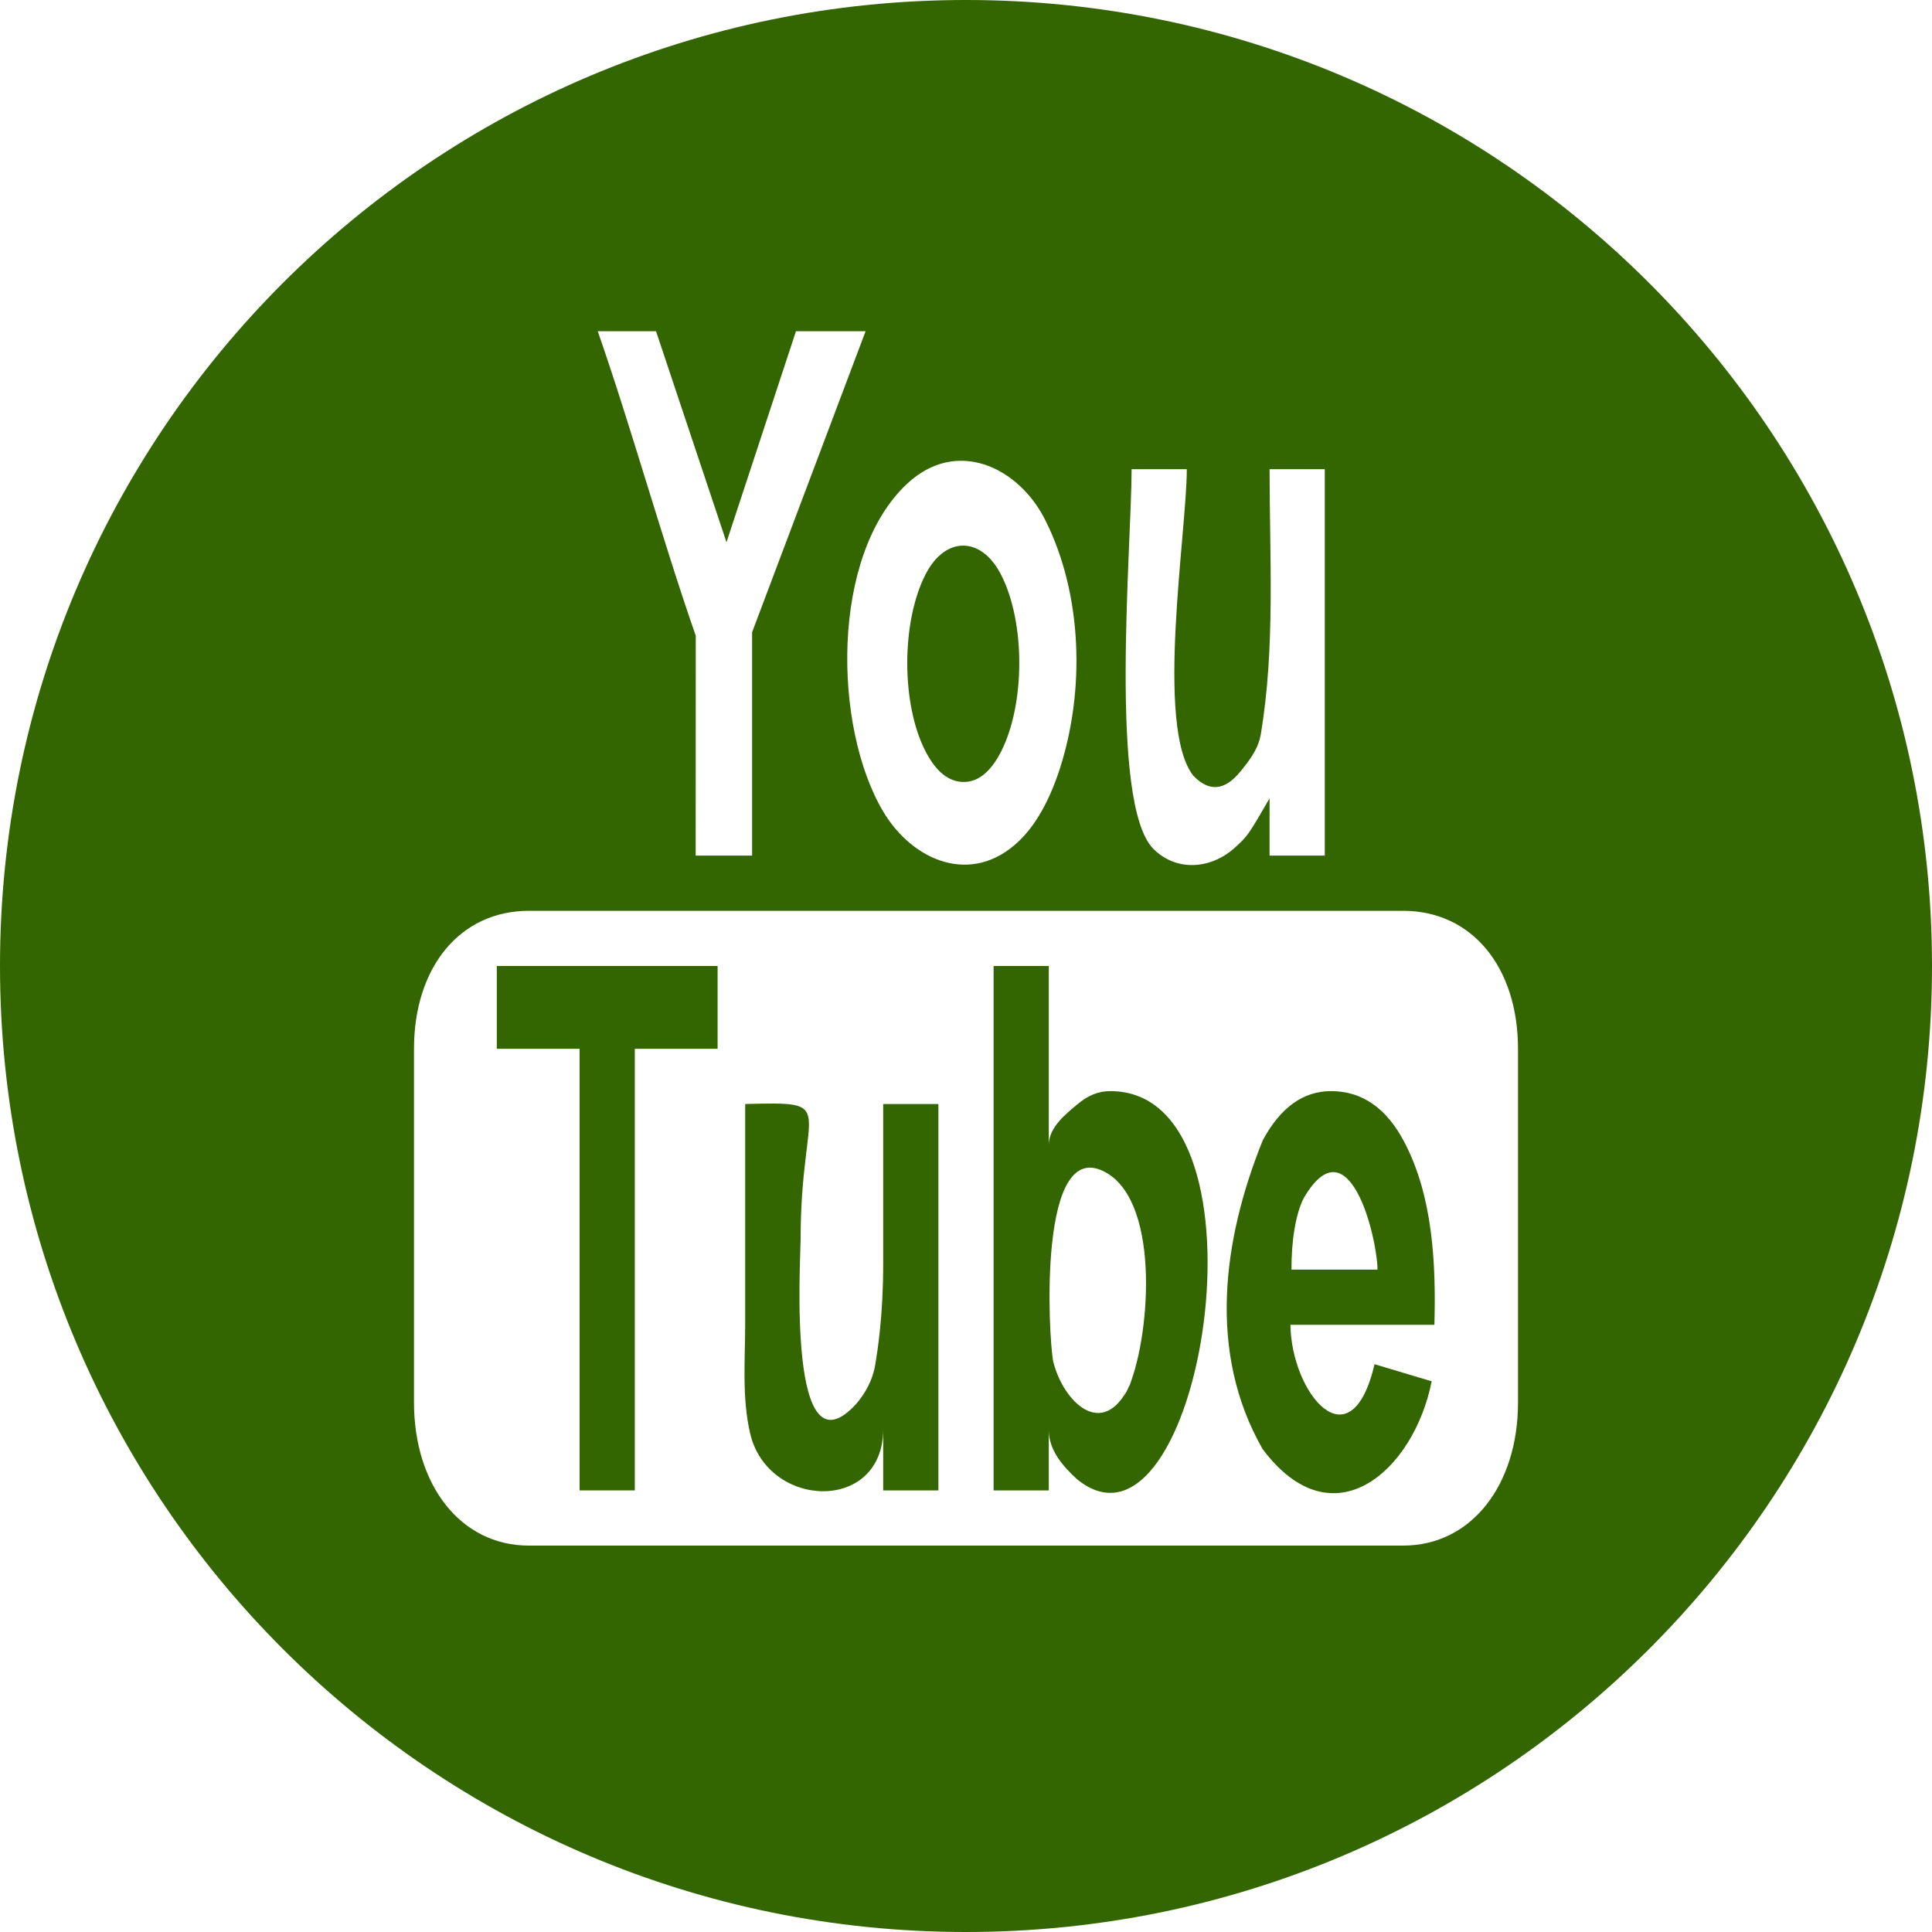
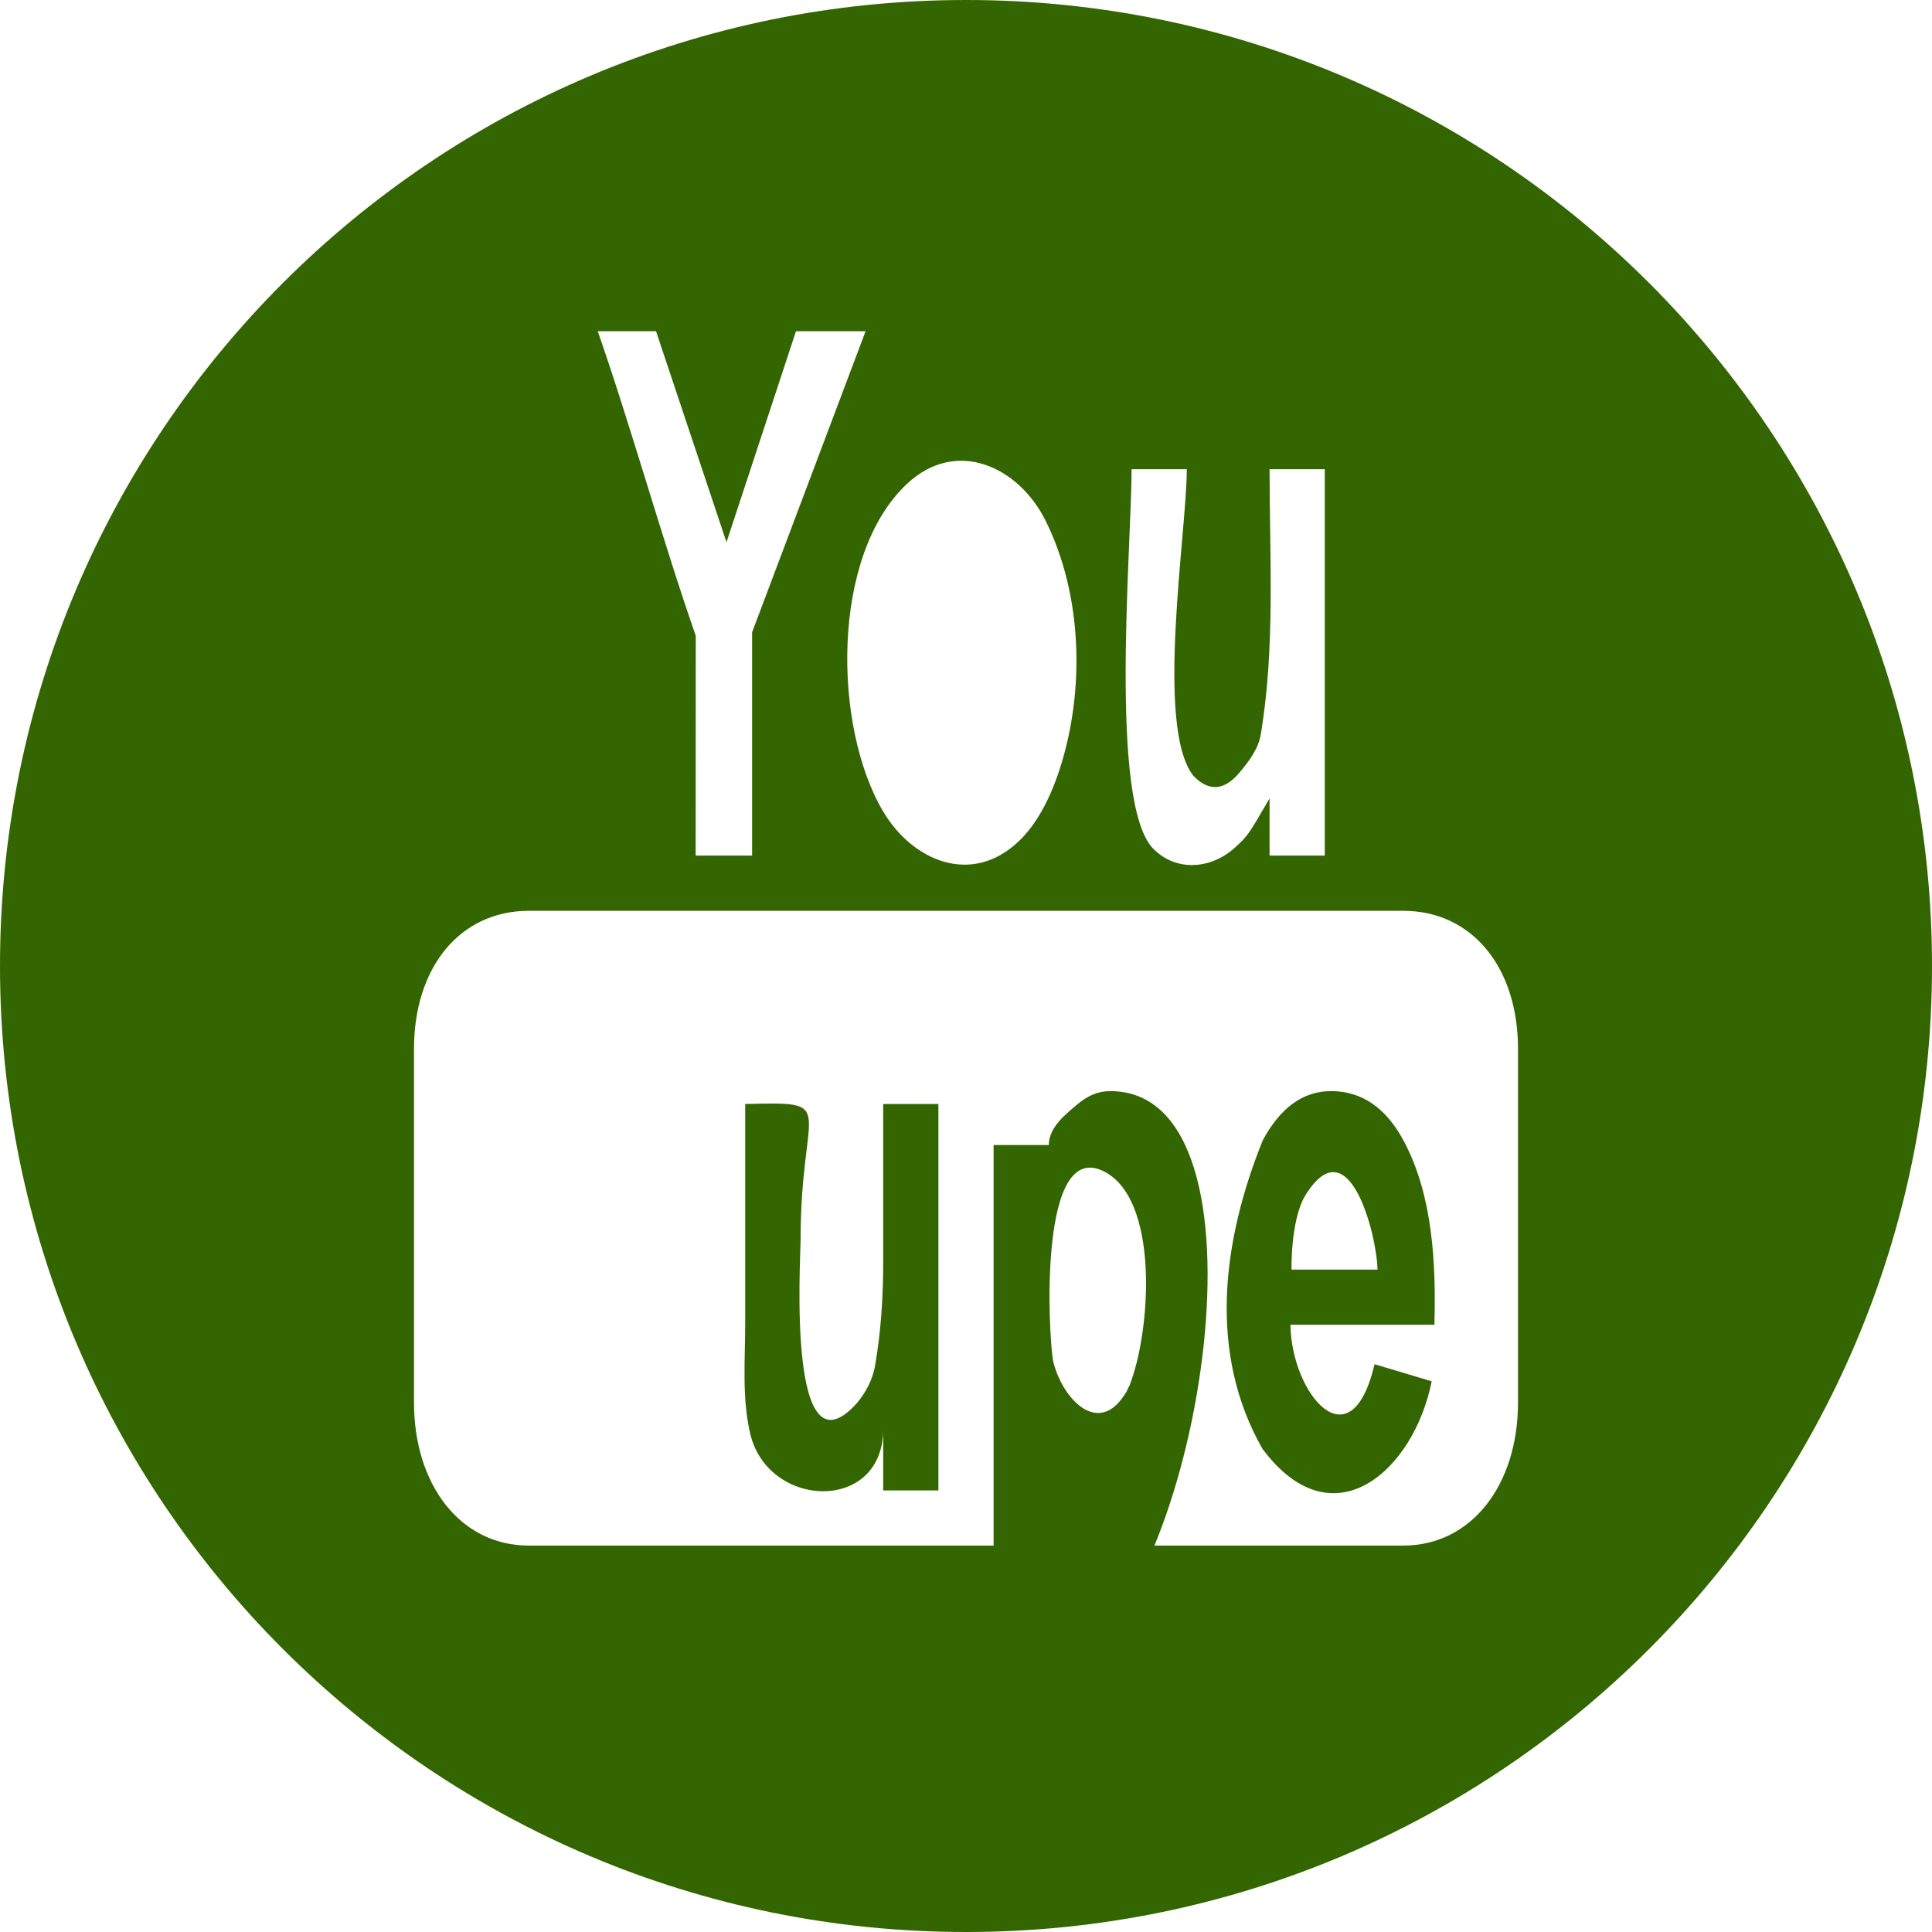
<svg xmlns="http://www.w3.org/2000/svg" version="1.1" id="Layer_1" x="0px" y="0px" width="70px" height="70px" viewBox="0 0 70 70" enable-background="new 0 0 70 70" xml:space="preserve">
  <g>
    <g>
      <path fill="#336600" d="M35,0C15.67,0,0,15.67,0,34.999C0,54.329,15.67,70,35,70c19.331,0,35-15.671,35-35.001    C70,15.67,54.331,0,35,0z M41,17h2c0,2.266-1.159,9.339,0.238,11.108c0.563,0.585,1.123,0.543,1.68-0.126    c0.293-0.355,0.668-0.813,0.762-1.372c0.529-3.151,0.319-6.426,0.319-9.61h2v14h-2v-2.073c-0.787,1.354-0.787,1.354-1.256,1.783    c-0.852,0.776-2.109,0.89-2.951,0.048C40.163,29.129,40.999,19.8,41,17L41,17z M32.863,17.53c1.8-1.684,4.052-0.607,5.016,1.327    c1.343,2.688,1.436,6.158,0.521,8.994c-0.377,1.162-0.871,2.037-1.482,2.623c-1.709,1.638-3.856,0.723-4.922-1.077    C30.18,26.331,30.092,20.119,32.863,17.53C33.466,16.966,32.26,18.093,32.863,17.53z M23.769,12l2.553,7.646L28.84,12h2.522    L27.25,22.908V31h-2.045c0-2.672,0.004-5.417,0.004-7.964c-1.196-3.426-2.356-7.61-3.552-11.036H23.769z M55,50.82    c0,2.955-1.665,5.18-4.164,5.18H19.164C16.665,56,15,53.775,15,50.82V38.003C15,35.046,16.665,33,19.164,33h31.672    C53.335,33,55,35.046,55,38.003V50.82z" />
-       <path fill="#336600" d="M34.919,28.332c0.525,0,0.976-0.366,1.351-1.098c0.878-1.723,0.886-4.71-0.01-6.43    c-0.715-1.378-2.011-1.382-2.722,0c-0.886,1.718-0.892,4.722,0.005,6.437C33.922,27.968,34.382,28.332,34.919,28.332z" />
-       <polygon fill="#336600" points="18,38 21,38 21,54 23,54 23,38 26,38 26,35 18,35   " />
      <path fill="#336600" d="M32,45.773c0,1.897-0.198,3.129-0.291,3.686c-0.094,0.559-0.363,1.018-0.657,1.373    c-2.547,2.854-2.048-5.135-2.044-5.931c0-4.943,1.451-4.984-2.008-4.901c0,2.644,0,5.287,0,7.93c0,1.326-0.124,2.709,0.18,4.008    c0.643,2.746,4.82,2.887,4.82-0.16V54h2V40h-2V45.773z" />
-       <path fill="#336600" d="M40.227,39.533c-0.438,0-0.822,0.162-1.203,0.488C38.641,40.346,38,40.834,38,41.486V35h-2v19h2v-2.186    c0,0.772,0.574,1.365,1.014,1.774C43.484,57.263,46.396,39.533,40.227,39.533z M40.916,50.223    c-0.967,1.975-2.397,0.564-2.756-0.894c-0.175-0.886-0.572-8.28,1.928-6.837c2.002,1.155,1.563,6.153,0.757,7.887    C41.014,50.015,41.037,49.963,40.916,50.223C40.337,51.405,41.242,49.521,40.916,50.223z" />
+       <path fill="#336600" d="M40.227,39.533c-0.438,0-0.822,0.162-1.203,0.488C38.641,40.346,38,40.834,38,41.486h-2v19h2v-2.186    c0,0.772,0.574,1.365,1.014,1.774C43.484,57.263,46.396,39.533,40.227,39.533z M40.916,50.223    c-0.967,1.975-2.397,0.564-2.756-0.894c-0.175-0.886-0.572-8.28,1.928-6.837c2.002,1.155,1.563,6.153,0.757,7.887    C41.014,50.015,41.037,49.963,40.916,50.223C40.337,51.405,41.242,49.521,40.916,50.223z" />
      <path fill="#336600" d="M48.229,39.533c-1.013,0-1.838,0.594-2.477,1.783c-1.462,3.624-1.998,7.699-0.008,11.182    c2.556,3.425,5.491,0.772,6.128-2.451l-2.069-0.619c-0.865,3.679-3.017,1.051-3.048-1.428h5.216    c0.061-2.18-0.051-4.657-1.094-6.629C50.238,40.156,49.355,39.533,48.229,39.533z M46.793,46c-0.007-1,0.145-2.021,0.451-2.604    c1.614-2.744,2.645,1.358,2.666,2.604H46.793z" />
    </g>
  </g>
</svg>